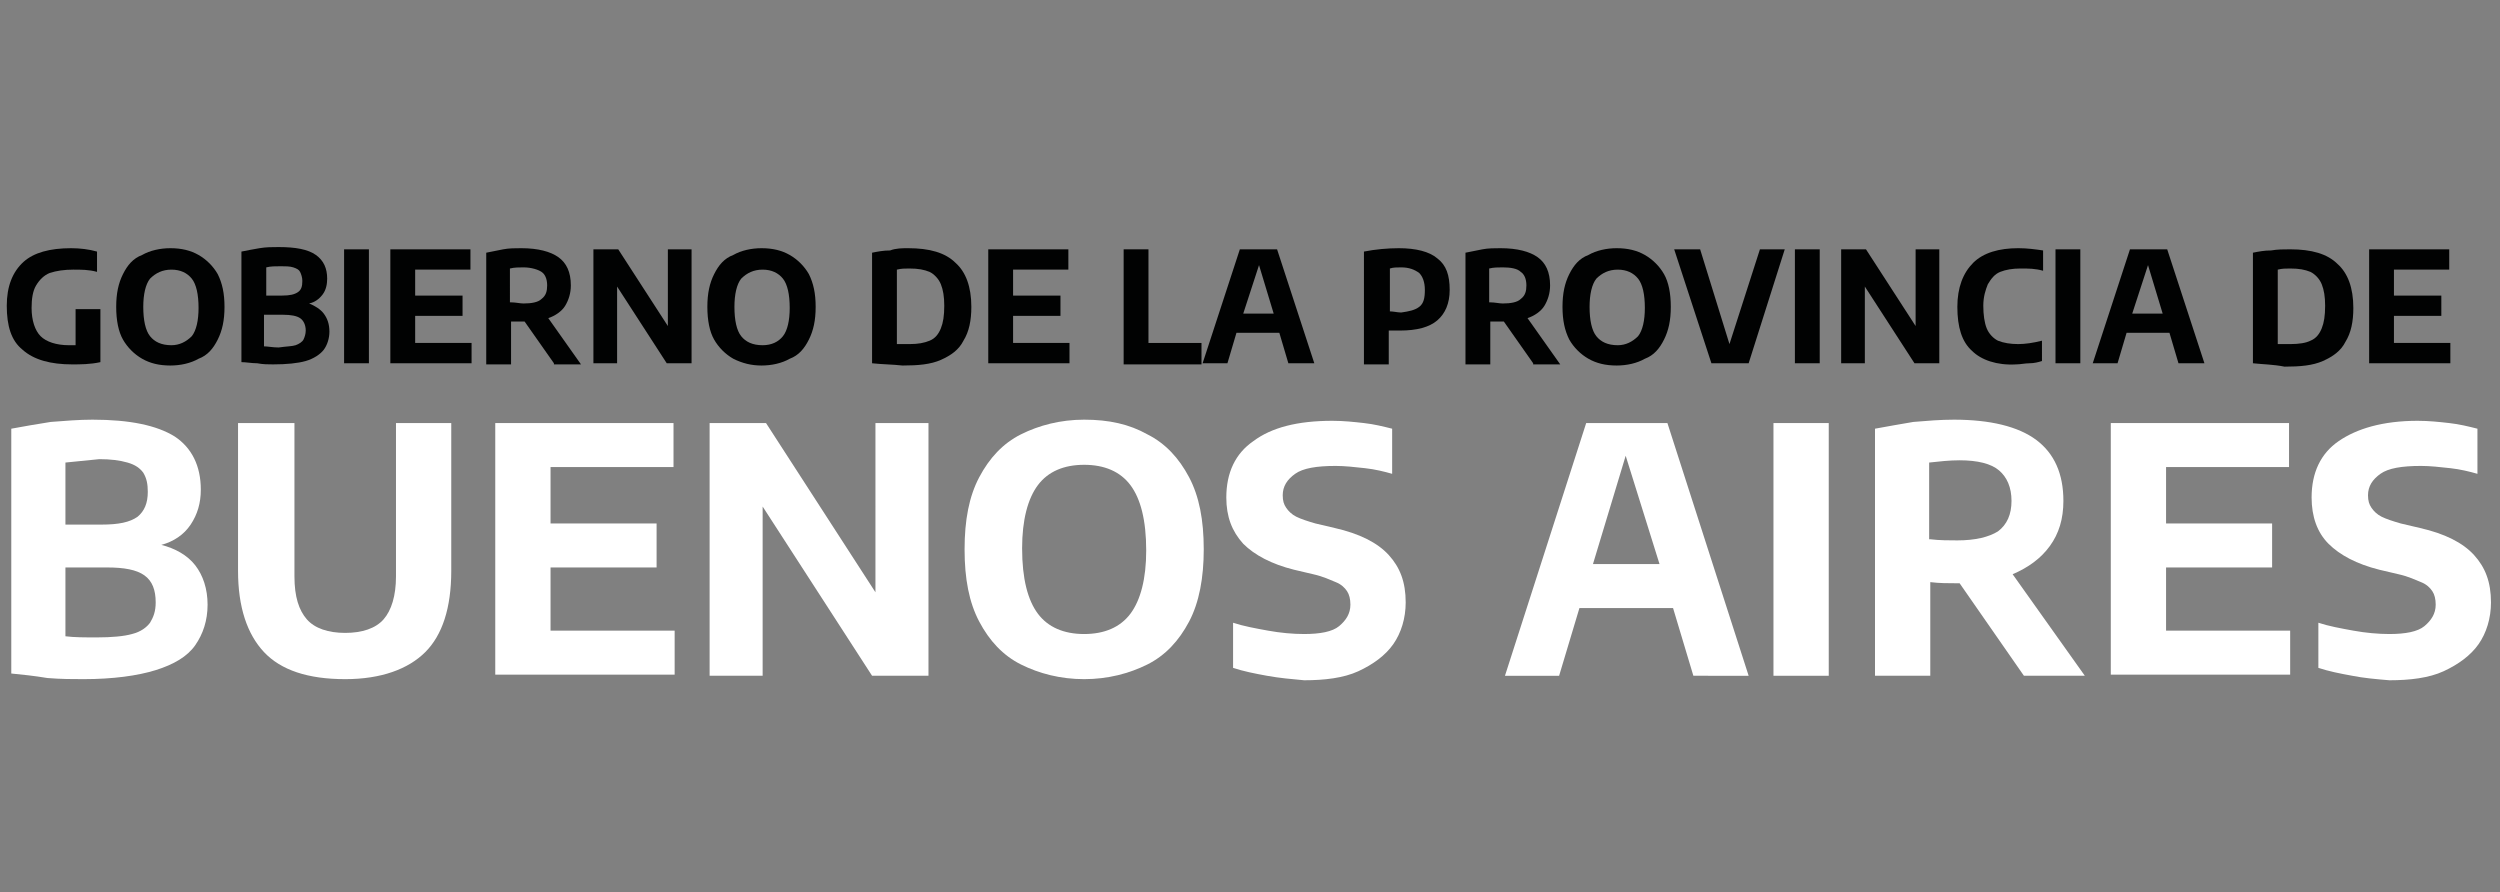
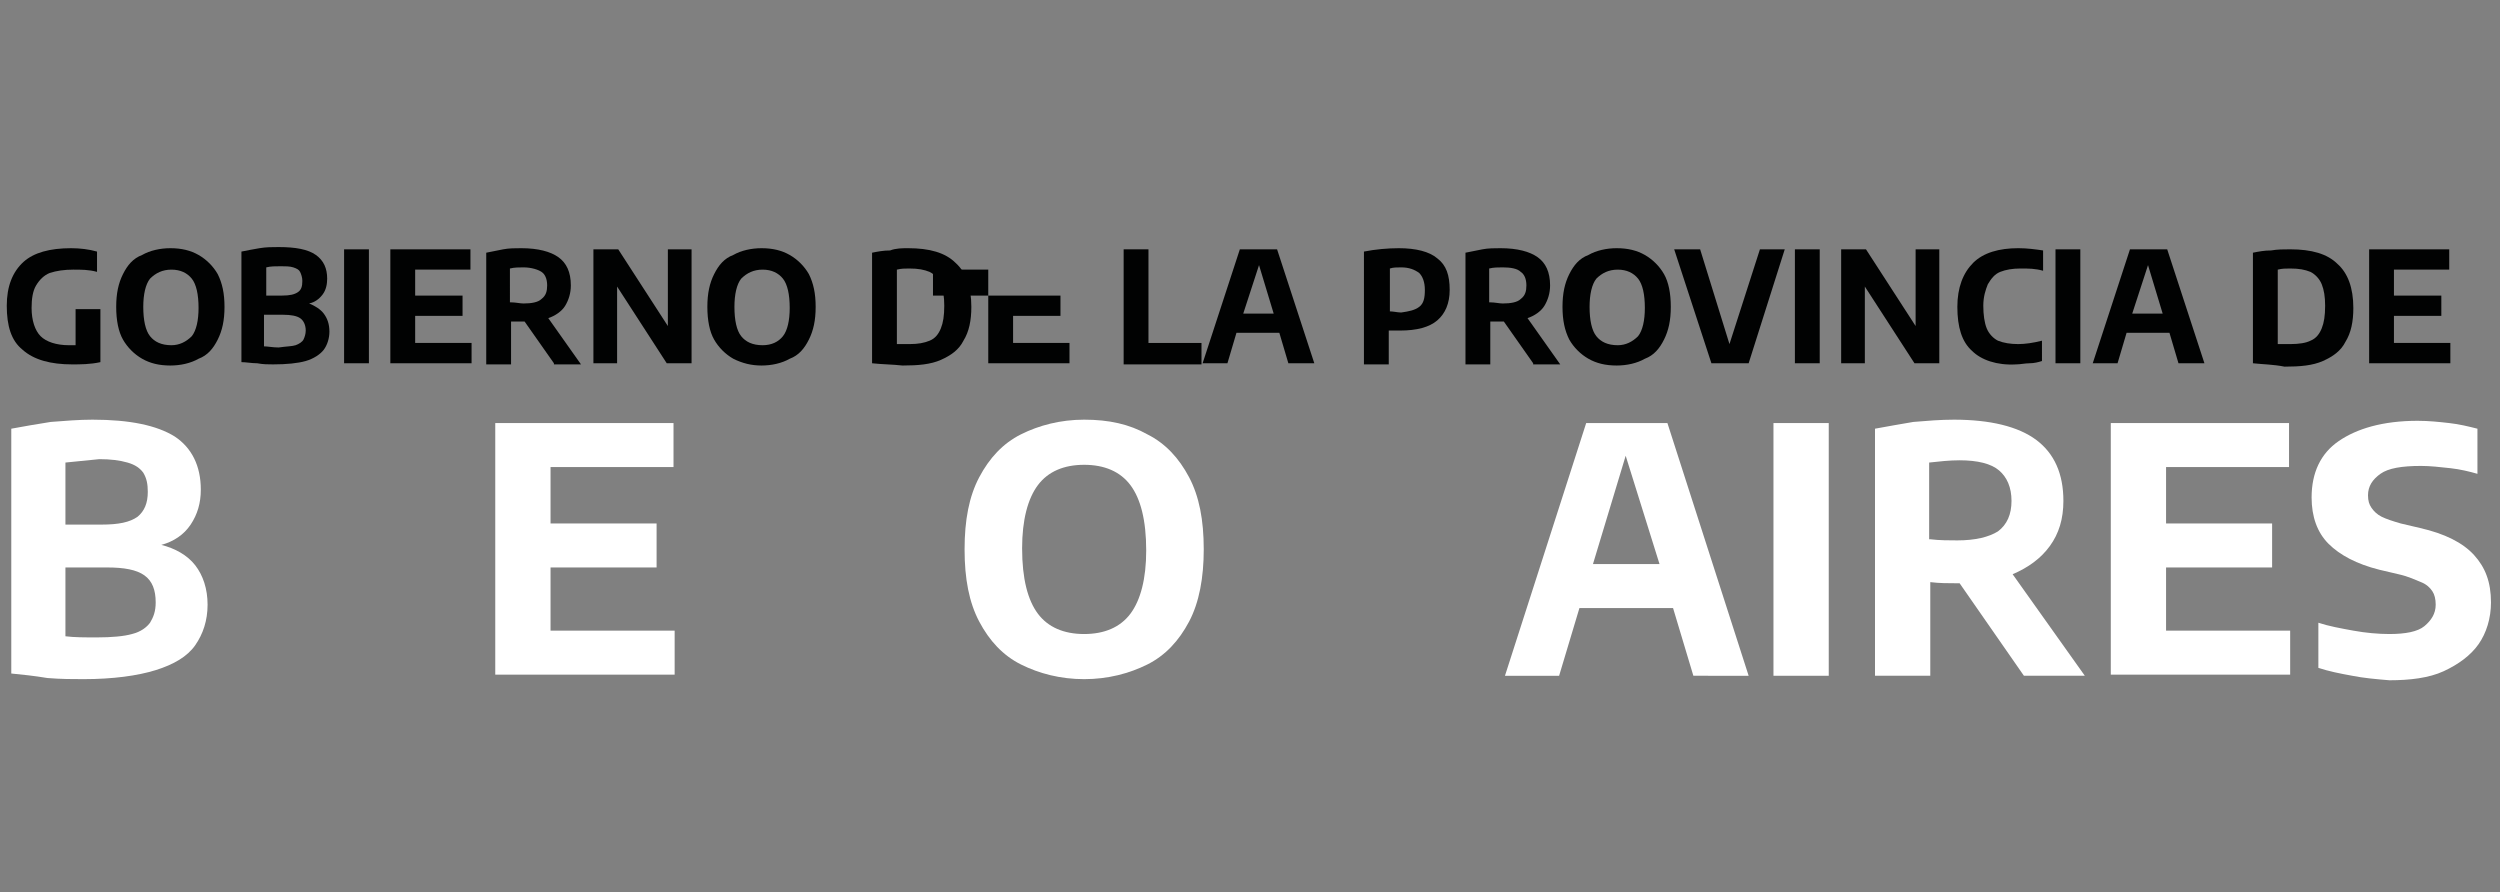
<svg xmlns="http://www.w3.org/2000/svg" xmlns:ns1="http://www.inkscape.org/namespaces/inkscape" xmlns:ns2="http://sodipodi.sourceforge.net/DTD/sodipodi-0.dtd" version="1.1" id="svg2" ns1:version="0.48.4 r9939" ns2:docname="logo_gba_footer.svg" x="0px" y="0px" width="221.6px" height="79.1px" viewBox="0 0 221.6 79.1" style="enable-background:new 0 0 221.6 79.1;" xml:space="preserve">
  <rect x="0" y="0" width="221.6" height="79.1" fill="#808080" stroke="none" />
  <style type="text/css">
	.st0{fill:#FFFFFF;}
	.st1{fill:#010202;}
</style>
  <g>
    <path class="st1" d="M8.9,27.3v4.8c-0.9,0.2-1.8,0.2-2.5,0.2c-1.9,0-3.4-0.4-4.4-1.3c-1-0.8-1.4-2.1-1.4-3.9c0-1.7,0.5-3,1.5-3.9   C3,22.4,4.4,22,6.3,22c0.8,0,1.6,0.1,2.3,0.3v1.8c-0.7-0.2-1.4-0.2-2.1-0.2c-0.8,0-1.5,0.1-2.1,0.3c-0.5,0.2-0.9,0.6-1.2,1.1   c-0.3,0.5-0.4,1.2-0.4,2c0,1.1,0.3,2,0.8,2.5s1.4,0.8,2.5,0.8c0.1,0,0.3,0,0.6,0v-3.2H8.9z" />
    <path class="st1" d="M12.6,31.8c-0.7-0.4-1.3-1-1.7-1.7s-0.6-1.7-0.6-2.9s0.2-2.1,0.6-2.9s0.9-1.4,1.7-1.7c0.7-0.4,1.6-0.6,2.5-0.6   c1,0,1.8,0.2,2.5,0.6s1.3,1,1.7,1.7c0.4,0.8,0.6,1.7,0.6,2.9s-0.2,2.1-0.6,2.9c-0.4,0.8-0.9,1.4-1.7,1.7c-0.7,0.4-1.6,0.6-2.5,0.6   C14.1,32.4,13.3,32.2,12.6,31.8z M17,29.8c0.4-0.5,0.6-1.4,0.6-2.5c0-1.2-0.2-2.1-0.6-2.6s-1-0.8-1.8-0.8c-0.8,0-1.4,0.3-1.9,0.8   c-0.4,0.5-0.6,1.4-0.6,2.5c0,1.2,0.2,2.1,0.6,2.6s1,0.8,1.9,0.8C15.9,30.6,16.5,30.3,17,29.8z" />
    <path class="st1" d="M28.7,27.8c0.3,0.4,0.5,0.9,0.5,1.6c0,0.6-0.2,1.2-0.5,1.6c-0.3,0.4-0.9,0.8-1.6,1c-0.7,0.2-1.7,0.3-2.9,0.3   c-0.4,0-0.9,0-1.4-0.1c-0.5,0-1-0.1-1.4-0.1v-9.8c0.5-0.1,1-0.2,1.6-0.3s1.1-0.1,1.7-0.1c1.5,0,2.6,0.2,3.3,0.7   c0.7,0.5,1,1.2,1,2.1c0,0.5-0.1,1-0.4,1.4c-0.3,0.4-0.7,0.7-1.2,0.8C27.9,27.1,28.4,27.4,28.7,27.8z M23.6,23.7v2.5H25   c0.7,0,1.1-0.1,1.4-0.3c0.3-0.2,0.4-0.5,0.4-1c0-0.3-0.1-0.6-0.2-0.8c-0.1-0.2-0.3-0.3-0.6-0.4c-0.3-0.1-0.7-0.1-1.1-0.1   C24.4,23.6,24,23.6,23.6,23.7z M26.2,30.6c0.3-0.1,0.6-0.3,0.7-0.5c0.1-0.2,0.2-0.5,0.2-0.8c0-0.5-0.2-0.9-0.5-1.1   c-0.3-0.2-0.8-0.3-1.5-0.3h-1.7v2.8c0.3,0,0.8,0.1,1.3,0.1C25.4,30.7,25.9,30.7,26.2,30.6z" />
    <path class="st1" d="M30.5,32.2V22.1h2.2v10.1H30.5z" />
    <path class="st1" d="M36.8,30.4h5v1.8h-7.2V22.1h7.1v1.8h-4.9v2.3H41v1.8h-4.2V30.4z" />
    <path class="st1" d="M49.1,32.2l-2.6-3.7h-0.1c-0.3,0-0.7,0-1.1,0v3.8h-2.2v-9.9c0.5-0.1,1-0.2,1.5-0.3c0.5-0.1,1.1-0.1,1.6-0.1   c1.5,0,2.6,0.3,3.3,0.8c0.7,0.5,1.1,1.3,1.1,2.5c0,0.7-0.2,1.3-0.5,1.8c-0.3,0.5-0.9,0.9-1.5,1.1l2.9,4.1H49.1z M45.3,26.8   c0.4,0,0.8,0.1,1.1,0.1c0.7,0,1.3-0.1,1.6-0.4c0.4-0.3,0.5-0.7,0.5-1.2c0-0.6-0.2-1-0.5-1.2s-0.9-0.4-1.6-0.4c-0.4,0-0.8,0-1.2,0.1   V26.8z" />
    <path class="st1" d="M59.2,22.1h2.1v10.1h-2.2l-4.4-6.8v6.8h-2.1V22.1h2.2l4.4,6.8V22.1z" />
    <path class="st1" d="M65,31.8c-0.7-0.4-1.3-1-1.7-1.7s-0.6-1.7-0.6-2.9s0.2-2.1,0.6-2.9s0.9-1.4,1.7-1.7c0.7-0.4,1.6-0.6,2.5-0.6   c1,0,1.8,0.2,2.5,0.6s1.3,1,1.7,1.7c0.4,0.8,0.6,1.7,0.6,2.9s-0.2,2.1-0.6,2.9c-0.4,0.8-0.9,1.4-1.7,1.7c-0.7,0.4-1.6,0.6-2.5,0.6   C66.6,32.4,65.8,32.2,65,31.8z M69.4,29.8c0.4-0.5,0.6-1.4,0.6-2.5c0-1.2-0.2-2.1-0.6-2.6s-1-0.8-1.8-0.8c-0.8,0-1.4,0.3-1.9,0.8   c-0.4,0.5-0.6,1.4-0.6,2.5c0,1.2,0.2,2.1,0.6,2.6s1,0.8,1.9,0.8C68.4,30.6,69,30.3,69.4,29.8z" />
    <path class="st1" d="M77.3,32.2v-9.8c0.5-0.1,1-0.2,1.6-0.2C79.4,22,80,22,80.5,22c1.9,0,3.3,0.4,4.2,1.3c0.9,0.8,1.4,2.1,1.4,3.9   c0,1.2-0.2,2.2-0.7,3c-0.4,0.8-1.1,1.3-2,1.7c-0.9,0.4-2,0.5-3.4,0.5C79.1,32.3,78.2,32.3,77.3,32.2z M82.4,30.2   c0.5-0.2,0.8-0.6,1-1.1c0.2-0.5,0.3-1.1,0.3-2c0-0.8-0.1-1.4-0.3-1.9c-0.2-0.5-0.6-0.9-1-1.1c-0.5-0.2-1-0.3-1.8-0.3   c-0.4,0-0.7,0-1.1,0.1v6.6c0.3,0,0.7,0,1.1,0C81.4,30.5,81.9,30.4,82.4,30.2z" />
-     <path class="st1" d="M89.8,30.4h5v1.8h-7.2V22.1h7.1v1.8h-4.9v2.3H94v1.8h-4.2V30.4z" />
+     <path class="st1" d="M89.8,30.4h5v1.8h-7.2V22.1v1.8h-4.9v2.3H94v1.8h-4.2V30.4z" />
    <path class="st1" d="M99.6,32.2V22.1h2.2v8.3h4.7v1.9H99.6z" />
    <path class="st1" d="M114.2,32.2l-0.8-2.7h-3.8l-0.8,2.7h-2.2l3.3-10.1h3.3l3.3,10.1H114.2z M110.2,27.8h2.7l-1.3-4.3L110.2,27.8z" />
    <path class="st1" d="M120.9,22.3c1-0.2,2.1-0.3,3.1-0.3c1.5,0,2.7,0.3,3.4,0.9c0.8,0.6,1.1,1.5,1.1,2.8c0,1.2-0.4,2.1-1.1,2.7   c-0.7,0.6-1.8,0.9-3.3,0.9c-0.2,0-0.5,0-1,0v3h-2.2V22.3z M125.8,27.2c0.4-0.3,0.5-0.8,0.5-1.5c0-0.7-0.2-1.2-0.5-1.5   c-0.4-0.3-0.9-0.5-1.6-0.5c-0.4,0-0.7,0-1,0.1v3.8c0.3,0,0.7,0.1,1,0.1C124.9,27.6,125.4,27.5,125.8,27.2z" />
    <path class="st1" d="M135.9,32.2l-2.6-3.7h-0.1c-0.3,0-0.7,0-1.1,0v3.8h-2.2v-9.9c0.5-0.1,1-0.2,1.5-0.3c0.5-0.1,1.1-0.1,1.6-0.1   c1.5,0,2.6,0.3,3.3,0.8c0.7,0.5,1.1,1.3,1.1,2.5c0,0.7-0.2,1.3-0.5,1.8c-0.3,0.5-0.9,0.9-1.5,1.1l2.9,4.1H135.9z M132.1,26.8   c0.4,0,0.8,0.1,1.1,0.1c0.7,0,1.3-0.1,1.6-0.4c0.4-0.3,0.5-0.7,0.5-1.2c0-0.6-0.2-1-0.5-1.2c-0.3-0.3-0.9-0.4-1.6-0.4   c-0.4,0-0.8,0-1.2,0.1V26.8z" />
    <path class="st1" d="M140.8,31.8c-0.7-0.4-1.3-1-1.7-1.7c-0.4-0.8-0.6-1.7-0.6-2.9s0.2-2.1,0.6-2.9c0.4-0.8,0.9-1.4,1.7-1.7   c0.7-0.4,1.6-0.6,2.5-0.6c1,0,1.8,0.2,2.5,0.6c0.7,0.4,1.3,1,1.7,1.7s0.6,1.7,0.6,2.9s-0.2,2.1-0.6,2.9c-0.4,0.8-0.9,1.4-1.7,1.7   c-0.7,0.4-1.6,0.6-2.5,0.6C142.3,32.4,141.5,32.2,140.8,31.8z M145.2,29.8c0.4-0.5,0.6-1.4,0.6-2.5c0-1.2-0.2-2.1-0.6-2.6   c-0.4-0.5-1-0.8-1.8-0.8c-0.8,0-1.4,0.3-1.9,0.8c-0.4,0.5-0.6,1.4-0.6,2.5c0,1.2,0.2,2.1,0.6,2.6c0.4,0.5,1,0.8,1.9,0.8   C144.1,30.6,144.7,30.3,145.2,29.8z" />
    <path class="st1" d="M156,22.1h2.2L155,32.2h-3.3l-3.3-10.1h2.3l2.6,8.4L156,22.1z" />
    <path class="st1" d="M159.1,32.2V22.1h2.2v10.1H159.1z" />
    <path class="st1" d="M169.8,22.1h2.1v10.1h-2.2l-4.4-6.8v6.8h-2.1V22.1h2.2l4.4,6.8V22.1z" />
    <path class="st1" d="M174.8,31.1c-0.9-0.8-1.3-2.1-1.3-3.9c0-1.7,0.5-3,1.4-3.9c0.9-0.9,2.3-1.3,4-1.3c0.8,0,1.5,0.1,2.2,0.2V24   c-0.7-0.2-1.3-0.2-2-0.2c-0.7,0-1.3,0.1-1.8,0.3c-0.5,0.2-0.8,0.6-1.1,1.1c-0.2,0.5-0.4,1.1-0.4,1.9c0,0.8,0.1,1.5,0.3,2   c0.2,0.5,0.6,0.9,1,1.1c0.5,0.2,1.1,0.3,1.8,0.3c0.6,0,1.3-0.1,2.1-0.3V32c-0.3,0.1-0.7,0.2-1.1,0.2s-0.8,0.1-1.2,0.1   C177,32.4,175.6,31.9,174.8,31.1z" />
    <path class="st1" d="M182.2,32.2V22.1h2.2v10.1H182.2z" />
    <path class="st1" d="M193.1,32.2l-0.8-2.7h-3.8l-0.8,2.7h-2.2l3.3-10.1h3.3l3.3,10.1H193.1z M189,27.8h2.7l-1.3-4.3L189,27.8z" />
    <path class="st1" d="M199.7,32.2v-9.8c0.5-0.1,1-0.2,1.6-0.2c0.6-0.1,1.1-0.1,1.7-0.1c1.9,0,3.3,0.4,4.2,1.3   c0.9,0.8,1.4,2.1,1.4,3.9c0,1.2-0.2,2.2-0.7,3c-0.4,0.8-1.1,1.3-2,1.7c-0.9,0.4-2,0.5-3.4,0.5C201.5,32.3,200.6,32.3,199.7,32.2z    M204.8,30.2c0.5-0.2,0.8-0.6,1-1.1c0.2-0.5,0.3-1.1,0.3-2c0-0.8-0.1-1.4-0.3-1.9c-0.2-0.5-0.6-0.9-1-1.1c-0.5-0.2-1-0.3-1.8-0.3   c-0.4,0-0.7,0-1.1,0.1v6.6c0.3,0,0.7,0,1.1,0C203.8,30.5,204.4,30.4,204.8,30.2z" />
    <path class="st1" d="M212.2,30.4h5v1.8H210V22.1h7.1v1.8h-4.9v2.3h4.2v1.8h-4.2V30.4z" />
  </g>
  <g>
    <path class="st0" d="M17.3,50.1c0.7,0.9,1.1,2.1,1.1,3.5c0,1.4-0.4,2.6-1.1,3.6c-0.7,1-1.9,1.7-3.5,2.2c-1.6,0.5-3.8,0.8-6.4,0.8   c-0.9,0-2,0-3.2-0.1C3,59.9,2,59.8,1,59.7V38c1.1-0.2,2.2-0.4,3.5-0.6c1.3-0.1,2.5-0.2,3.7-0.2c3.3,0,5.7,0.5,7.3,1.5   c1.5,1,2.3,2.6,2.3,4.7c0,1.2-0.3,2.2-0.9,3.1s-1.5,1.5-2.6,1.8C15.5,48.6,16.6,49.2,17.3,50.1z M5.8,41v5.5H9   c1.5,0,2.5-0.2,3.2-0.7c0.6-0.5,0.9-1.2,0.9-2.2c0-0.7-0.1-1.2-0.4-1.7c-0.3-0.4-0.7-0.7-1.4-0.9s-1.5-0.3-2.5-0.3   C7.8,40.8,6.8,40.9,5.8,41z M11.7,56.2c0.8-0.2,1.3-0.6,1.6-1c0.3-0.5,0.5-1,0.5-1.8c0-1.1-0.3-1.9-1-2.4s-1.8-0.7-3.3-0.7H5.8v6.1   c0.8,0.1,1.7,0.1,2.8,0.1C9.9,56.5,11,56.4,11.7,56.2z" />
-     <path class="st0" d="M23.4,57.8c-1.5-1.6-2.3-4-2.3-7.2V37.5h5v13.6c0,1.8,0.4,3,1.1,3.8s1.9,1.2,3.4,1.2c1.5,0,2.7-0.4,3.4-1.2   c0.7-0.8,1.1-2.1,1.1-3.8V37.5H40v13.1c0,3.3-0.8,5.7-2.3,7.2s-3.9,2.4-7.1,2.4C27.3,60.2,24.9,59.4,23.4,57.8z" />
    <path class="st0" d="M48.8,55.9h11v3.9H43.9V37.5h15.8v3.9H48.8v5h9.4v3.9h-9.4V55.9z" />
-     <path class="st0" d="M77.6,37.5h4.7v22.4h-5l-9.7-15v15h-4.7V37.5h5l9.7,15V37.5z" />
    <path class="st0" d="M90.5,58.9c-1.6-0.8-2.8-2.1-3.7-3.8s-1.3-3.8-1.3-6.4s0.4-4.7,1.3-6.4s2.1-3,3.7-3.8c1.6-0.8,3.5-1.3,5.6-1.3   c2.2,0,4,0.4,5.6,1.3c1.6,0.8,2.8,2.1,3.7,3.8s1.3,3.8,1.3,6.4c0,2.5-0.4,4.7-1.3,6.4s-2.1,3-3.7,3.8c-1.6,0.8-3.5,1.3-5.6,1.3   C94,60.2,92.1,59.7,90.5,58.9z M100.2,54.4c0.9-1.2,1.4-3.1,1.4-5.6c0-2.7-0.5-4.6-1.4-5.8s-2.3-1.8-4.1-1.8   c-1.8,0-3.2,0.6-4.1,1.8c-0.9,1.2-1.4,3.1-1.4,5.6c0,2.7,0.5,4.6,1.4,5.8s2.3,1.8,4.1,1.8C97.9,56.2,99.3,55.6,100.2,54.4z" />
-     <path class="st0" d="M112.3,59.9c-1.1-0.2-2.1-0.4-3-0.7v-4c0.9,0.3,2,0.5,3.1,0.7c1.1,0.2,2.2,0.3,3.2,0.3c1.4,0,2.5-0.2,3.1-0.7   s1-1.1,1-1.9c0-0.5-0.1-0.9-0.3-1.2c-0.2-0.3-0.5-0.6-1-0.8s-1.1-0.5-2-0.7l-1.7-0.4c-2-0.5-3.5-1.3-4.5-2.3   c-1-1.1-1.5-2.4-1.5-4.1c0-2.2,0.8-3.9,2.4-5c1.6-1.2,3.9-1.8,7-1.8c1,0,1.9,0.1,2.8,0.2s1.7,0.3,2.5,0.5v4   c-0.7-0.2-1.5-0.4-2.4-0.5c-0.9-0.1-1.8-0.2-2.6-0.2c-1.7,0-2.9,0.2-3.6,0.7c-0.7,0.5-1.1,1.1-1.1,1.9c0,0.5,0.1,0.8,0.3,1.1   c0.2,0.3,0.5,0.6,0.9,0.8c0.4,0.2,1,0.4,1.7,0.6l1.7,0.4c2.2,0.5,3.8,1.3,4.8,2.4c1,1.1,1.5,2.4,1.5,4.2c0,1.4-0.4,2.7-1.1,3.7   c-0.7,1-1.8,1.8-3.1,2.4c-1.3,0.6-3,0.8-4.8,0.8C114.5,60.2,113.4,60.1,112.3,59.9z" />
    <path class="st0" d="M150.1,59.9l-1.8-6H140l-1.8,6h-4.8l7.2-22.4h7.2l7.2,22.4H150.1z M141.2,50h5.9l-3-9.6L141.2,50z" />
    <path class="st0" d="M157.2,59.9V37.5h4.9v22.4H157.2z" />
    <path class="st0" d="M179.4,59.9l-5.7-8.2h-0.3c-0.7,0-1.5,0-2.3-0.1v8.3h-4.9V38c1.1-0.2,2.2-0.4,3.4-0.6c1.2-0.1,2.4-0.2,3.6-0.2   c3.2,0,5.7,0.6,7.3,1.8s2.4,3,2.4,5.4c0,1.6-0.4,2.9-1.2,4c-0.8,1.1-1.9,1.9-3.3,2.5l6.4,9H179.4z M171.1,47.8   c0.8,0.1,1.7,0.1,2.4,0.1c1.6,0,2.8-0.3,3.6-0.8c0.8-0.6,1.2-1.5,1.2-2.7c0-1.2-0.4-2.1-1.1-2.7c-0.7-0.6-1.9-0.9-3.5-0.9   c-0.9,0-1.8,0.1-2.7,0.2V47.8z" />
    <path class="st0" d="M192,55.9h11v3.9h-15.9V37.5h15.8v3.9H192v5h9.4v3.9H192V55.9z" />
    <path class="st0" d="M208.5,59.9c-1.1-0.2-2.1-0.4-3-0.7v-4c0.9,0.3,2,0.5,3.1,0.7c1.1,0.2,2.2,0.3,3.2,0.3c1.4,0,2.5-0.2,3.1-0.7   s1-1.1,1-1.9c0-0.5-0.1-0.9-0.3-1.2c-0.2-0.3-0.5-0.6-1-0.8s-1.1-0.5-2-0.7l-1.7-0.4c-2-0.5-3.5-1.3-4.5-2.3s-1.5-2.4-1.5-4.1   c0-2.2,0.8-3.9,2.4-5s3.9-1.8,7-1.8c1,0,1.9,0.1,2.8,0.2s1.7,0.3,2.5,0.5v4c-0.7-0.2-1.5-0.4-2.4-0.5c-0.9-0.1-1.8-0.2-2.6-0.2   c-1.7,0-2.9,0.2-3.6,0.7c-0.7,0.5-1.1,1.1-1.1,1.9c0,0.5,0.1,0.8,0.3,1.1c0.2,0.3,0.5,0.6,0.9,0.8c0.4,0.2,1,0.4,1.7,0.6l1.7,0.4   c2.2,0.5,3.8,1.3,4.8,2.4c1,1.1,1.5,2.4,1.5,4.2c0,1.4-0.4,2.7-1.1,3.7c-0.7,1-1.8,1.8-3.1,2.4c-1.3,0.6-3,0.8-4.8,0.8   C210.6,60.2,209.5,60.1,208.5,59.9z" />
  </g>
</svg>